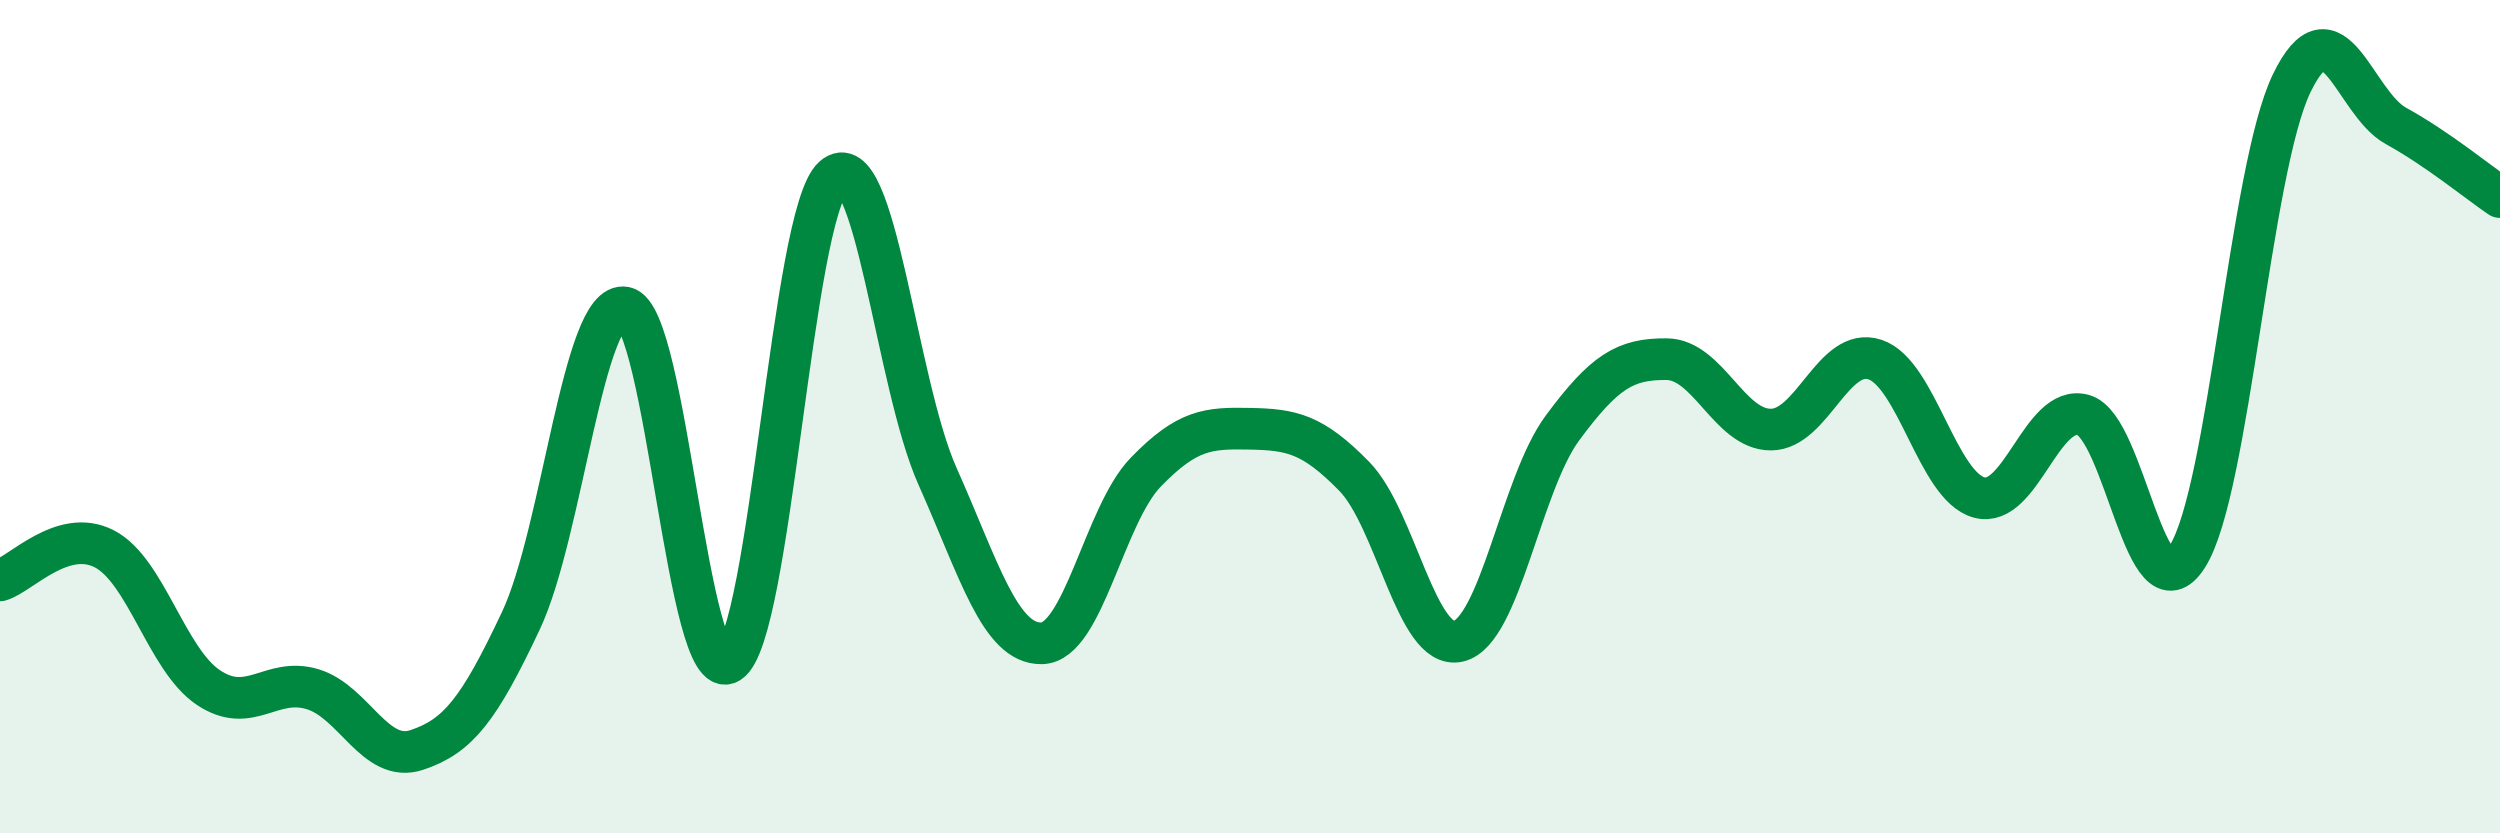
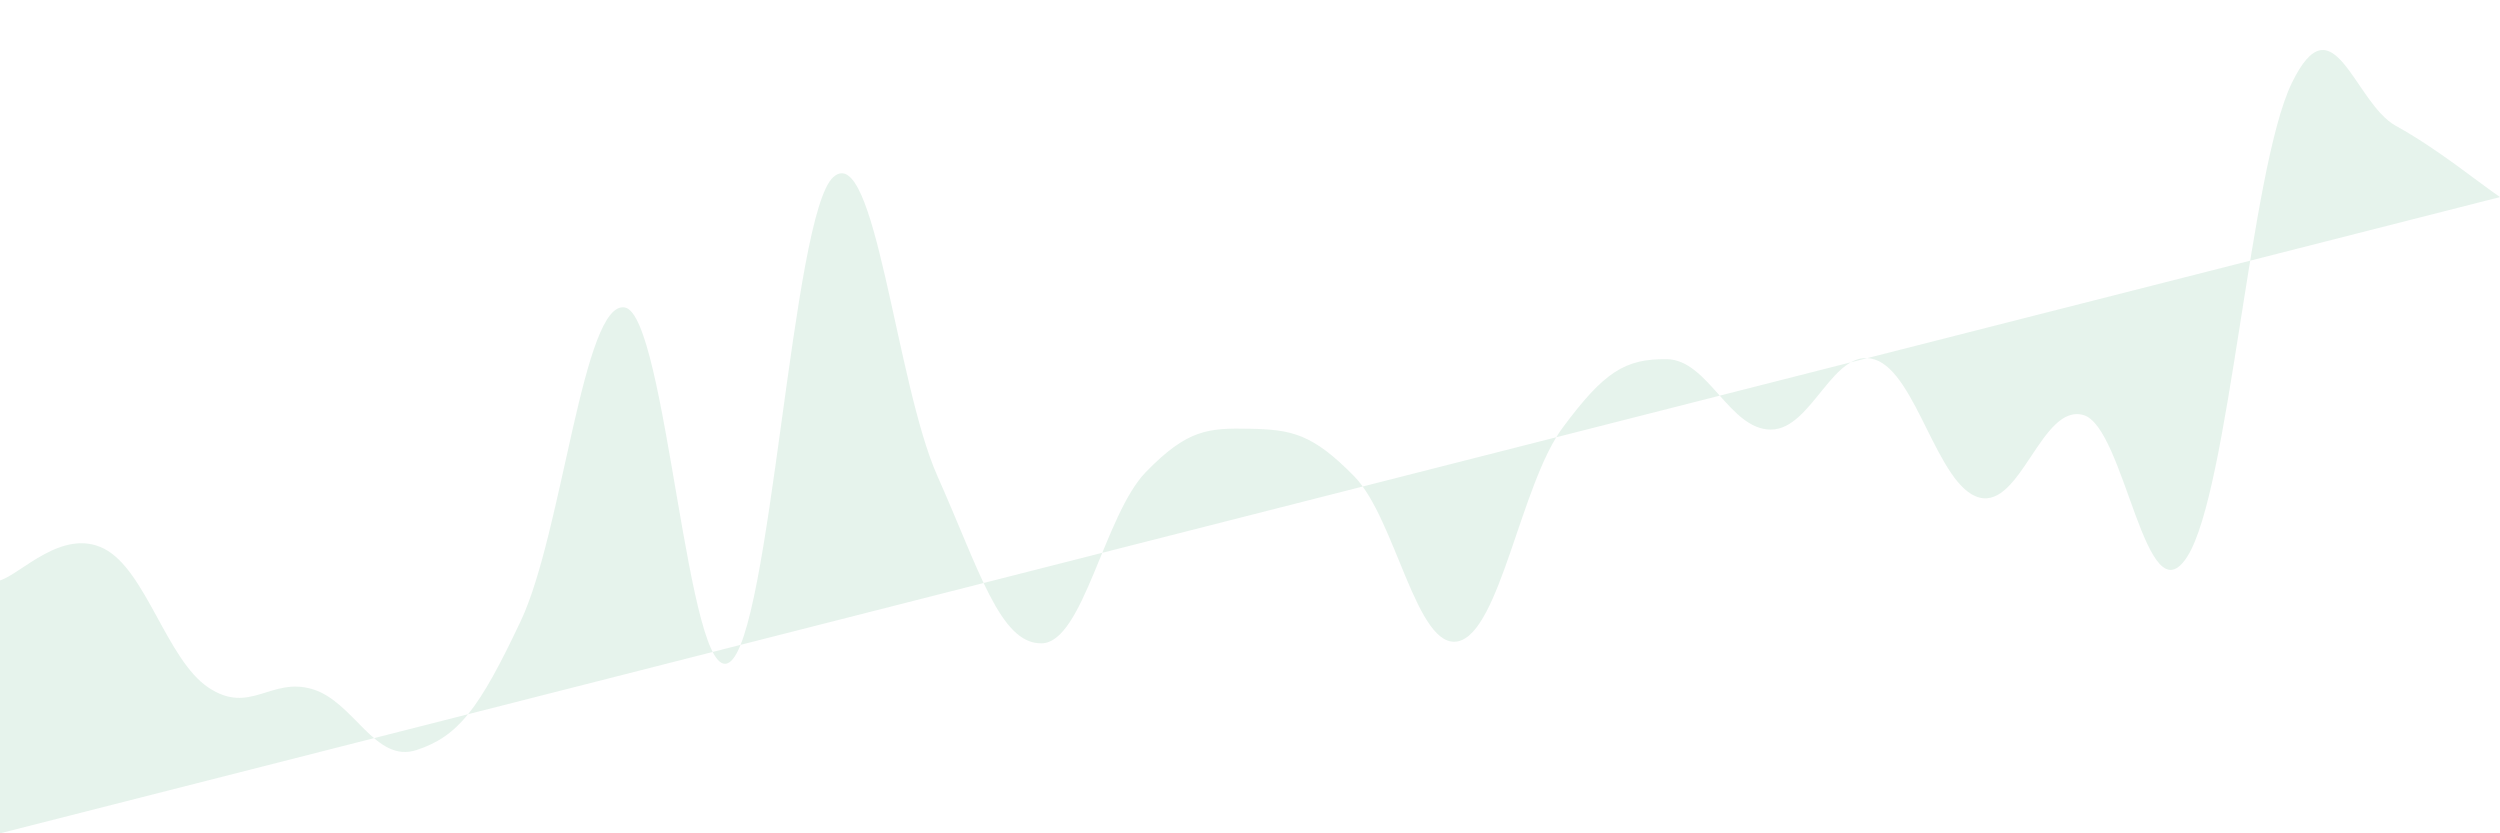
<svg xmlns="http://www.w3.org/2000/svg" width="60" height="20" viewBox="0 0 60 20">
-   <path d="M 0,13.93 C 0.5,13.78 1.5,12.66 2.5,13.17 C 3.5,13.68 4,15.83 5,16.5 C 6,17.17 6.5,16.24 7.5,16.54 C 8.5,16.84 9,18.33 10,18 C 11,17.67 11.5,17.02 12.5,14.9 C 13.5,12.78 14,7.18 15,7.38 C 16,7.58 16.5,16.53 17.5,15.9 C 18.5,15.27 19,5.14 20,4.25 C 21,3.36 21.5,9.19 22.5,11.43 C 23.5,13.67 24,15.46 25,15.44 C 26,15.42 26.5,12.36 27.5,11.33 C 28.5,10.3 29,10.27 30,10.29 C 31,10.31 31.5,10.41 32.5,11.43 C 33.5,12.45 34,15.62 35,15.39 C 36,15.16 36.5,11.62 37.5,10.27 C 38.5,8.92 39,8.61 40,8.62 C 41,8.63 41.5,10.31 42.5,10.31 C 43.5,10.31 44,8.3 45,8.63 C 46,8.96 46.5,11.67 47.5,11.94 C 48.5,12.21 49,9.68 50,9.96 C 51,10.24 51.5,14.94 52.5,13.35 C 53.5,11.76 54,4.07 55,2 C 56,-0.07 56.5,2.47 57.5,3.02 C 58.5,3.57 59.5,4.39 60,4.73L60 20L0 20Z" fill="#008740" opacity="0.1" stroke-linecap="round" stroke-linejoin="round" />
-   <path d="M 0,13.93 C 0.5,13.78 1.5,12.66 2.5,13.17 C 3.5,13.68 4,15.83 5,16.5 C 6,17.17 6.5,16.24 7.5,16.54 C 8.5,16.84 9,18.33 10,18 C 11,17.67 11.5,17.02 12.5,14.9 C 13.5,12.78 14,7.18 15,7.38 C 16,7.58 16.5,16.53 17.5,15.9 C 18.5,15.27 19,5.14 20,4.25 C 21,3.36 21.5,9.19 22.5,11.43 C 23.5,13.67 24,15.46 25,15.44 C 26,15.42 26.5,12.36 27.5,11.33 C 28.5,10.3 29,10.27 30,10.29 C 31,10.31 31.5,10.41 32.5,11.43 C 33.5,12.45 34,15.62 35,15.39 C 36,15.16 36.5,11.62 37.5,10.27 C 38.5,8.92 39,8.61 40,8.62 C 41,8.63 41.5,10.31 42.5,10.31 C 43.5,10.31 44,8.3 45,8.63 C 46,8.96 46.5,11.67 47.5,11.94 C 48.5,12.21 49,9.68 50,9.96 C 51,10.24 51.5,14.94 52.5,13.35 C 53.5,11.76 54,4.07 55,2 C 56,-0.07 56.5,2.47 57.5,3.02 C 58.5,3.57 59.5,4.39 60,4.73" stroke="#008740" stroke-width="1" fill="none" stroke-linecap="round" stroke-linejoin="round" />
+   <path d="M 0,13.93 C 0.5,13.78 1.5,12.66 2.5,13.17 C 3.5,13.68 4,15.83 5,16.5 C 6,17.17 6.5,16.24 7.5,16.54 C 8.5,16.84 9,18.33 10,18 C 11,17.67 11.5,17.02 12.5,14.9 C 13.5,12.78 14,7.18 15,7.38 C 16,7.58 16.5,16.53 17.5,15.9 C 18.5,15.27 19,5.14 20,4.25 C 21,3.36 21.5,9.19 22.5,11.43 C 23.5,13.67 24,15.46 25,15.44 C 26,15.42 26.5,12.36 27.5,11.33 C 28.5,10.3 29,10.27 30,10.29 C 31,10.31 31.5,10.41 32.5,11.43 C 33.5,12.45 34,15.62 35,15.39 C 36,15.16 36.5,11.62 37.5,10.27 C 38.5,8.92 39,8.61 40,8.62 C 41,8.63 41.5,10.31 42.5,10.31 C 43.5,10.31 44,8.3 45,8.63 C 46,8.96 46.5,11.67 47.5,11.94 C 48.5,12.21 49,9.68 50,9.96 C 51,10.24 51.5,14.94 52.5,13.35 C 53.5,11.76 54,4.07 55,2 C 56,-0.07 56.5,2.47 57.5,3.02 C 58.5,3.57 59.5,4.39 60,4.73L0 20Z" fill="#008740" opacity="0.1" stroke-linecap="round" stroke-linejoin="round" />
</svg>